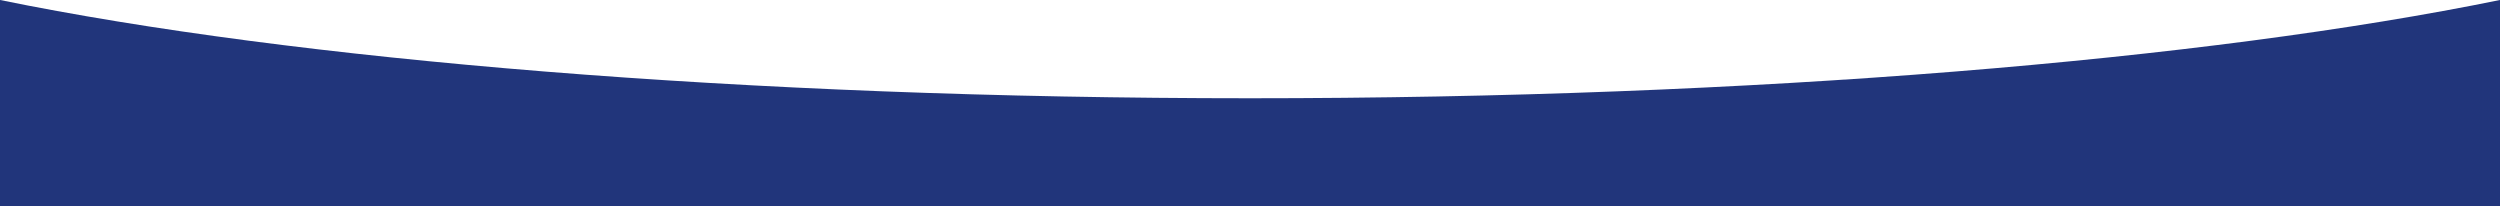
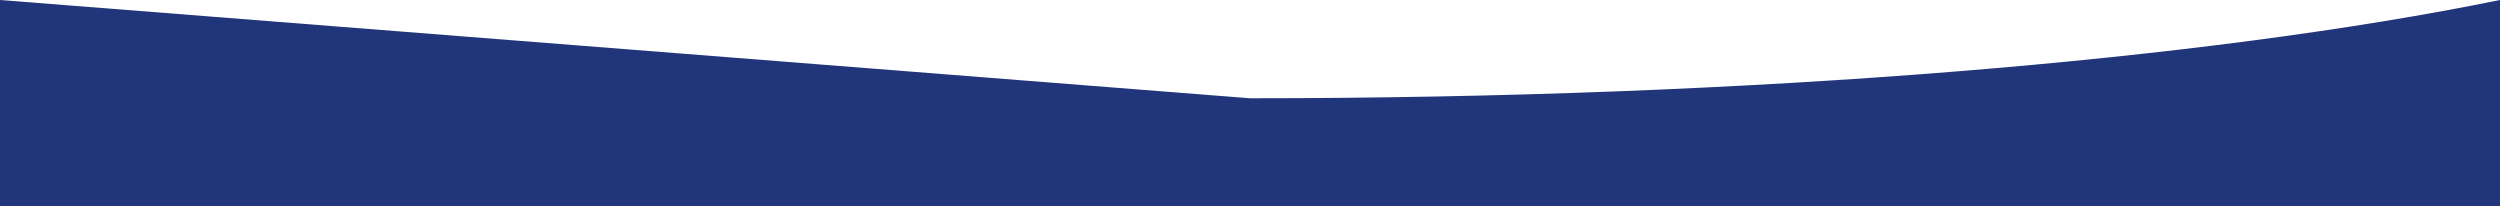
<svg xmlns="http://www.w3.org/2000/svg" id="Layer_1" data-name="Layer 1" viewBox="0 0 5015.65 414">
  <defs>
    <style>.cls-1{fill:#21357b;}</style>
  </defs>
  <g id="Layer_2" data-name="Layer 2">
    <g id="Layer_1-2" data-name="Layer 1-2">
-       <path class="cls-1" d="M0,0V414H5015.65V0C4426.44,120.2,3522,197.14,2507.83,197.14S589.23,120.2,0,0Z" />
+       <path class="cls-1" d="M0,0V414H5015.65V0C4426.44,120.2,3522,197.14,2507.83,197.14Z" />
    </g>
  </g>
</svg>